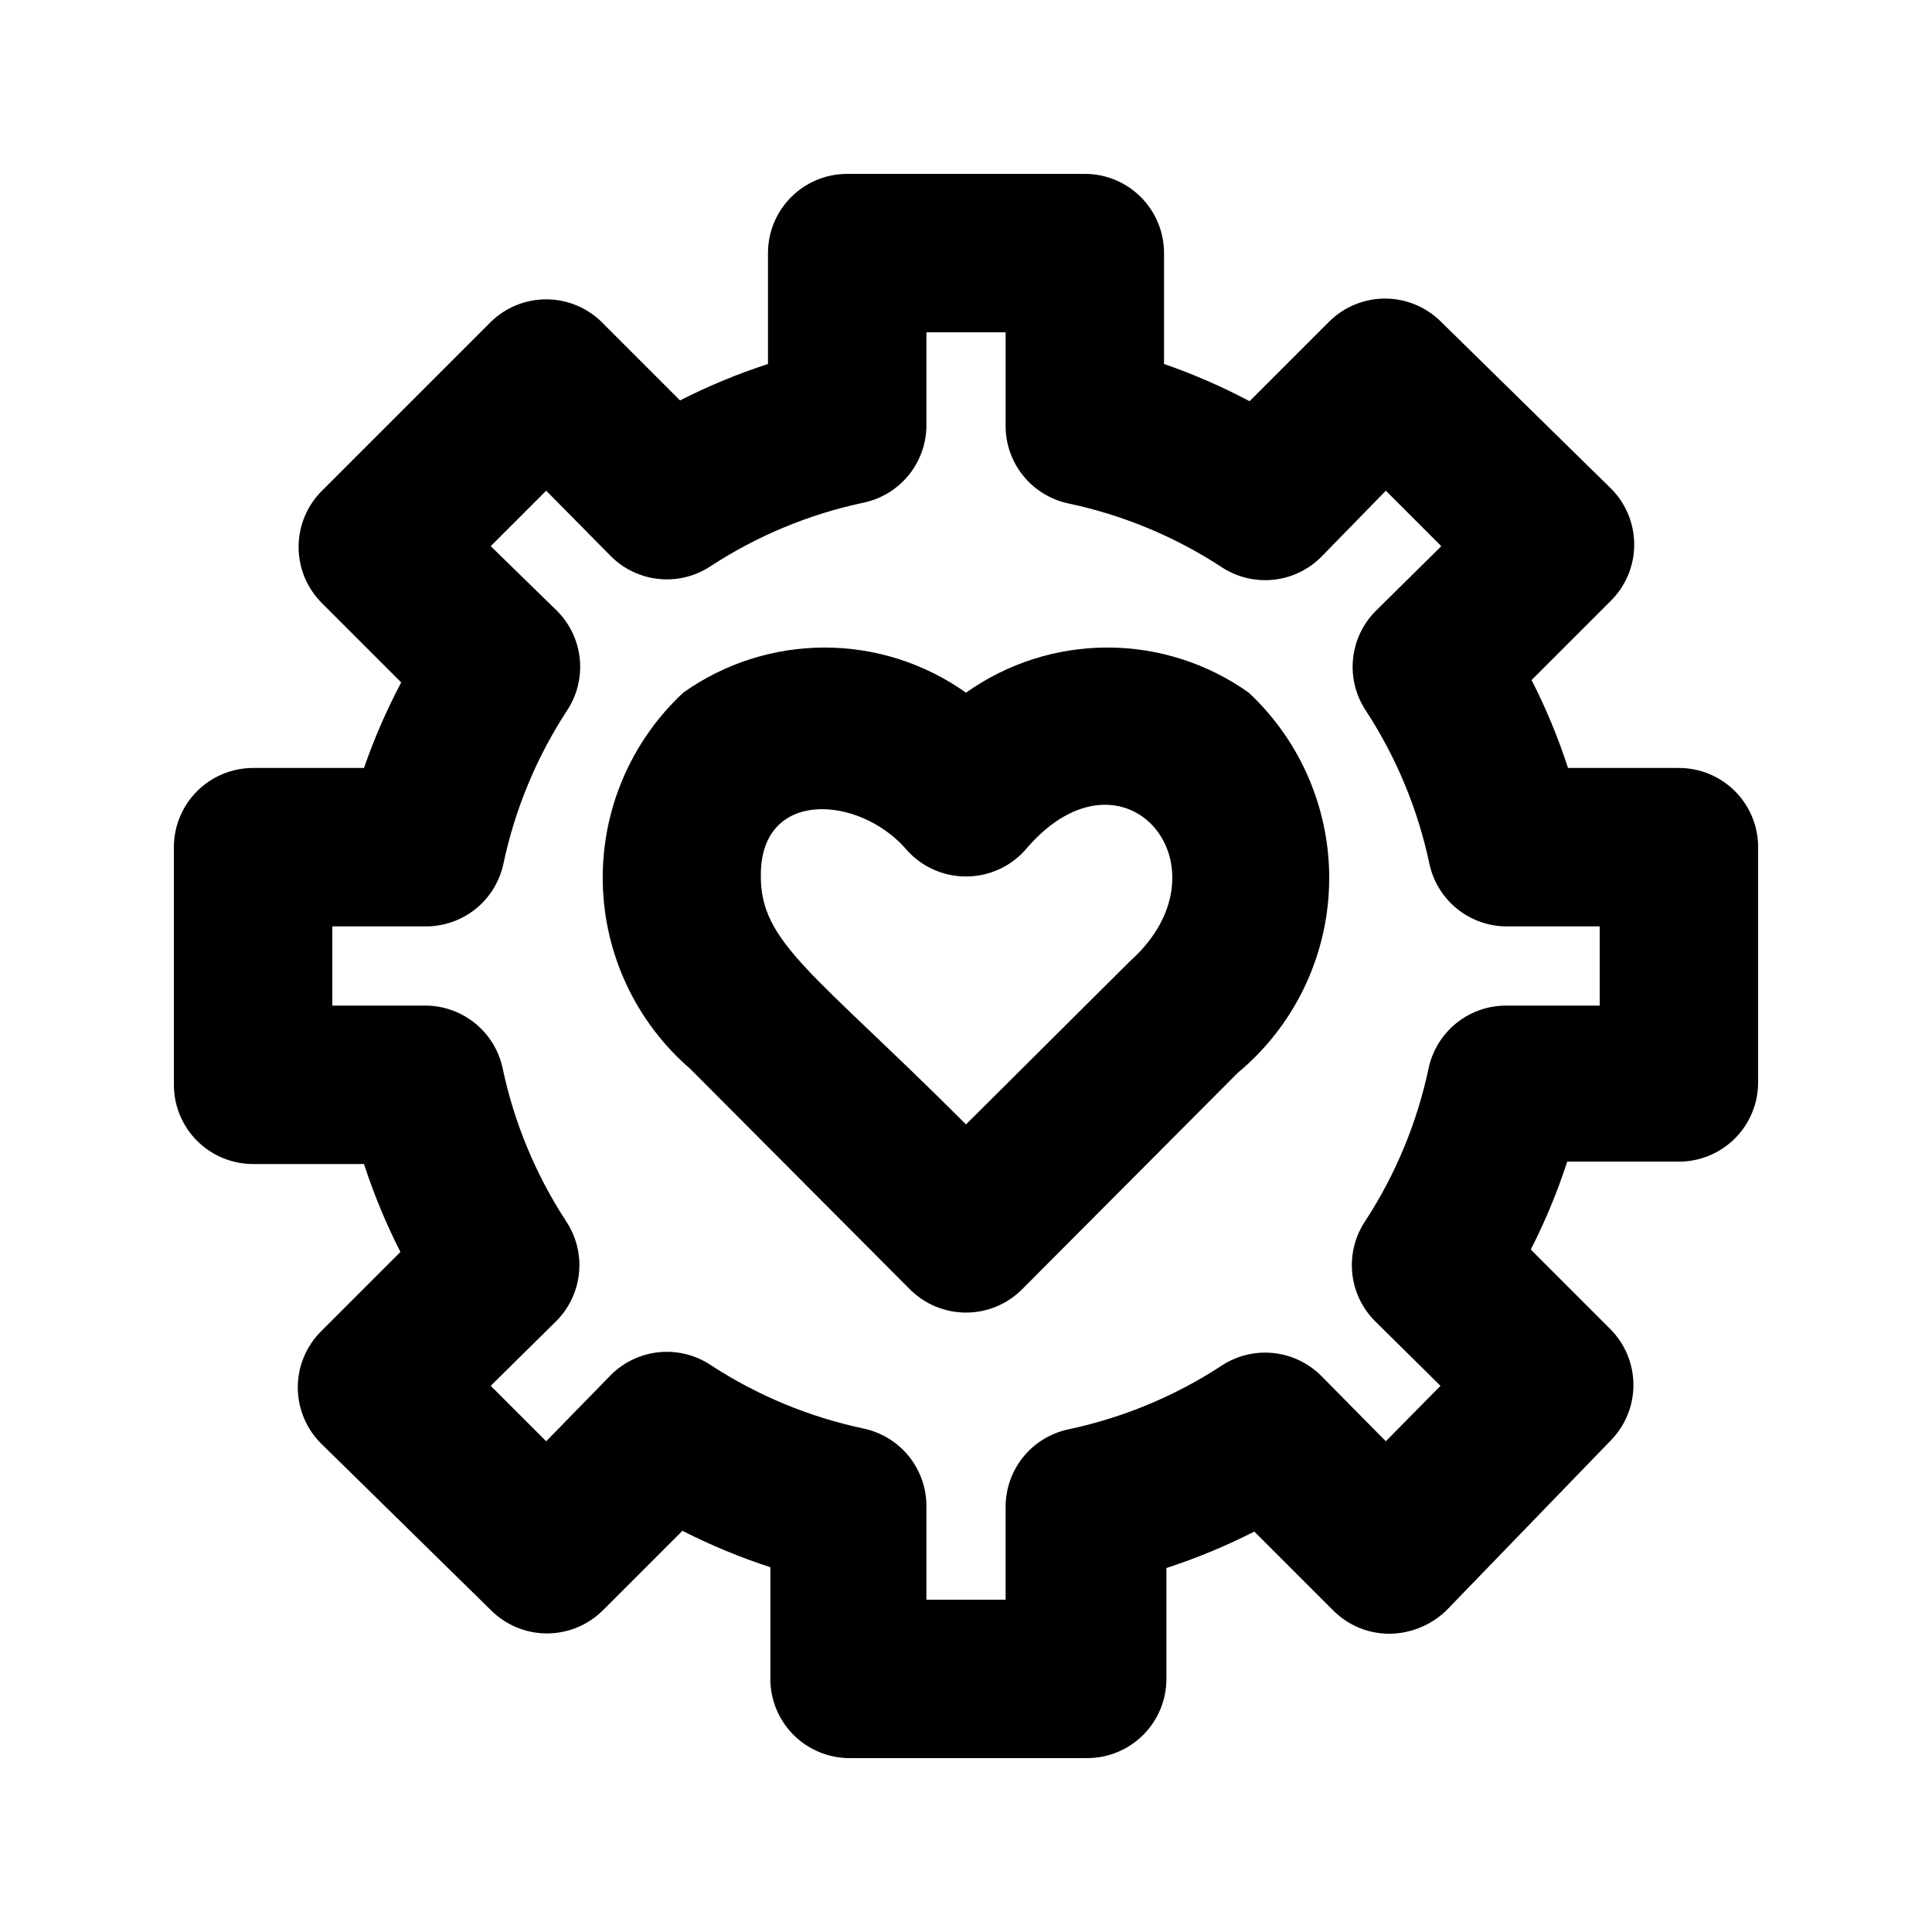
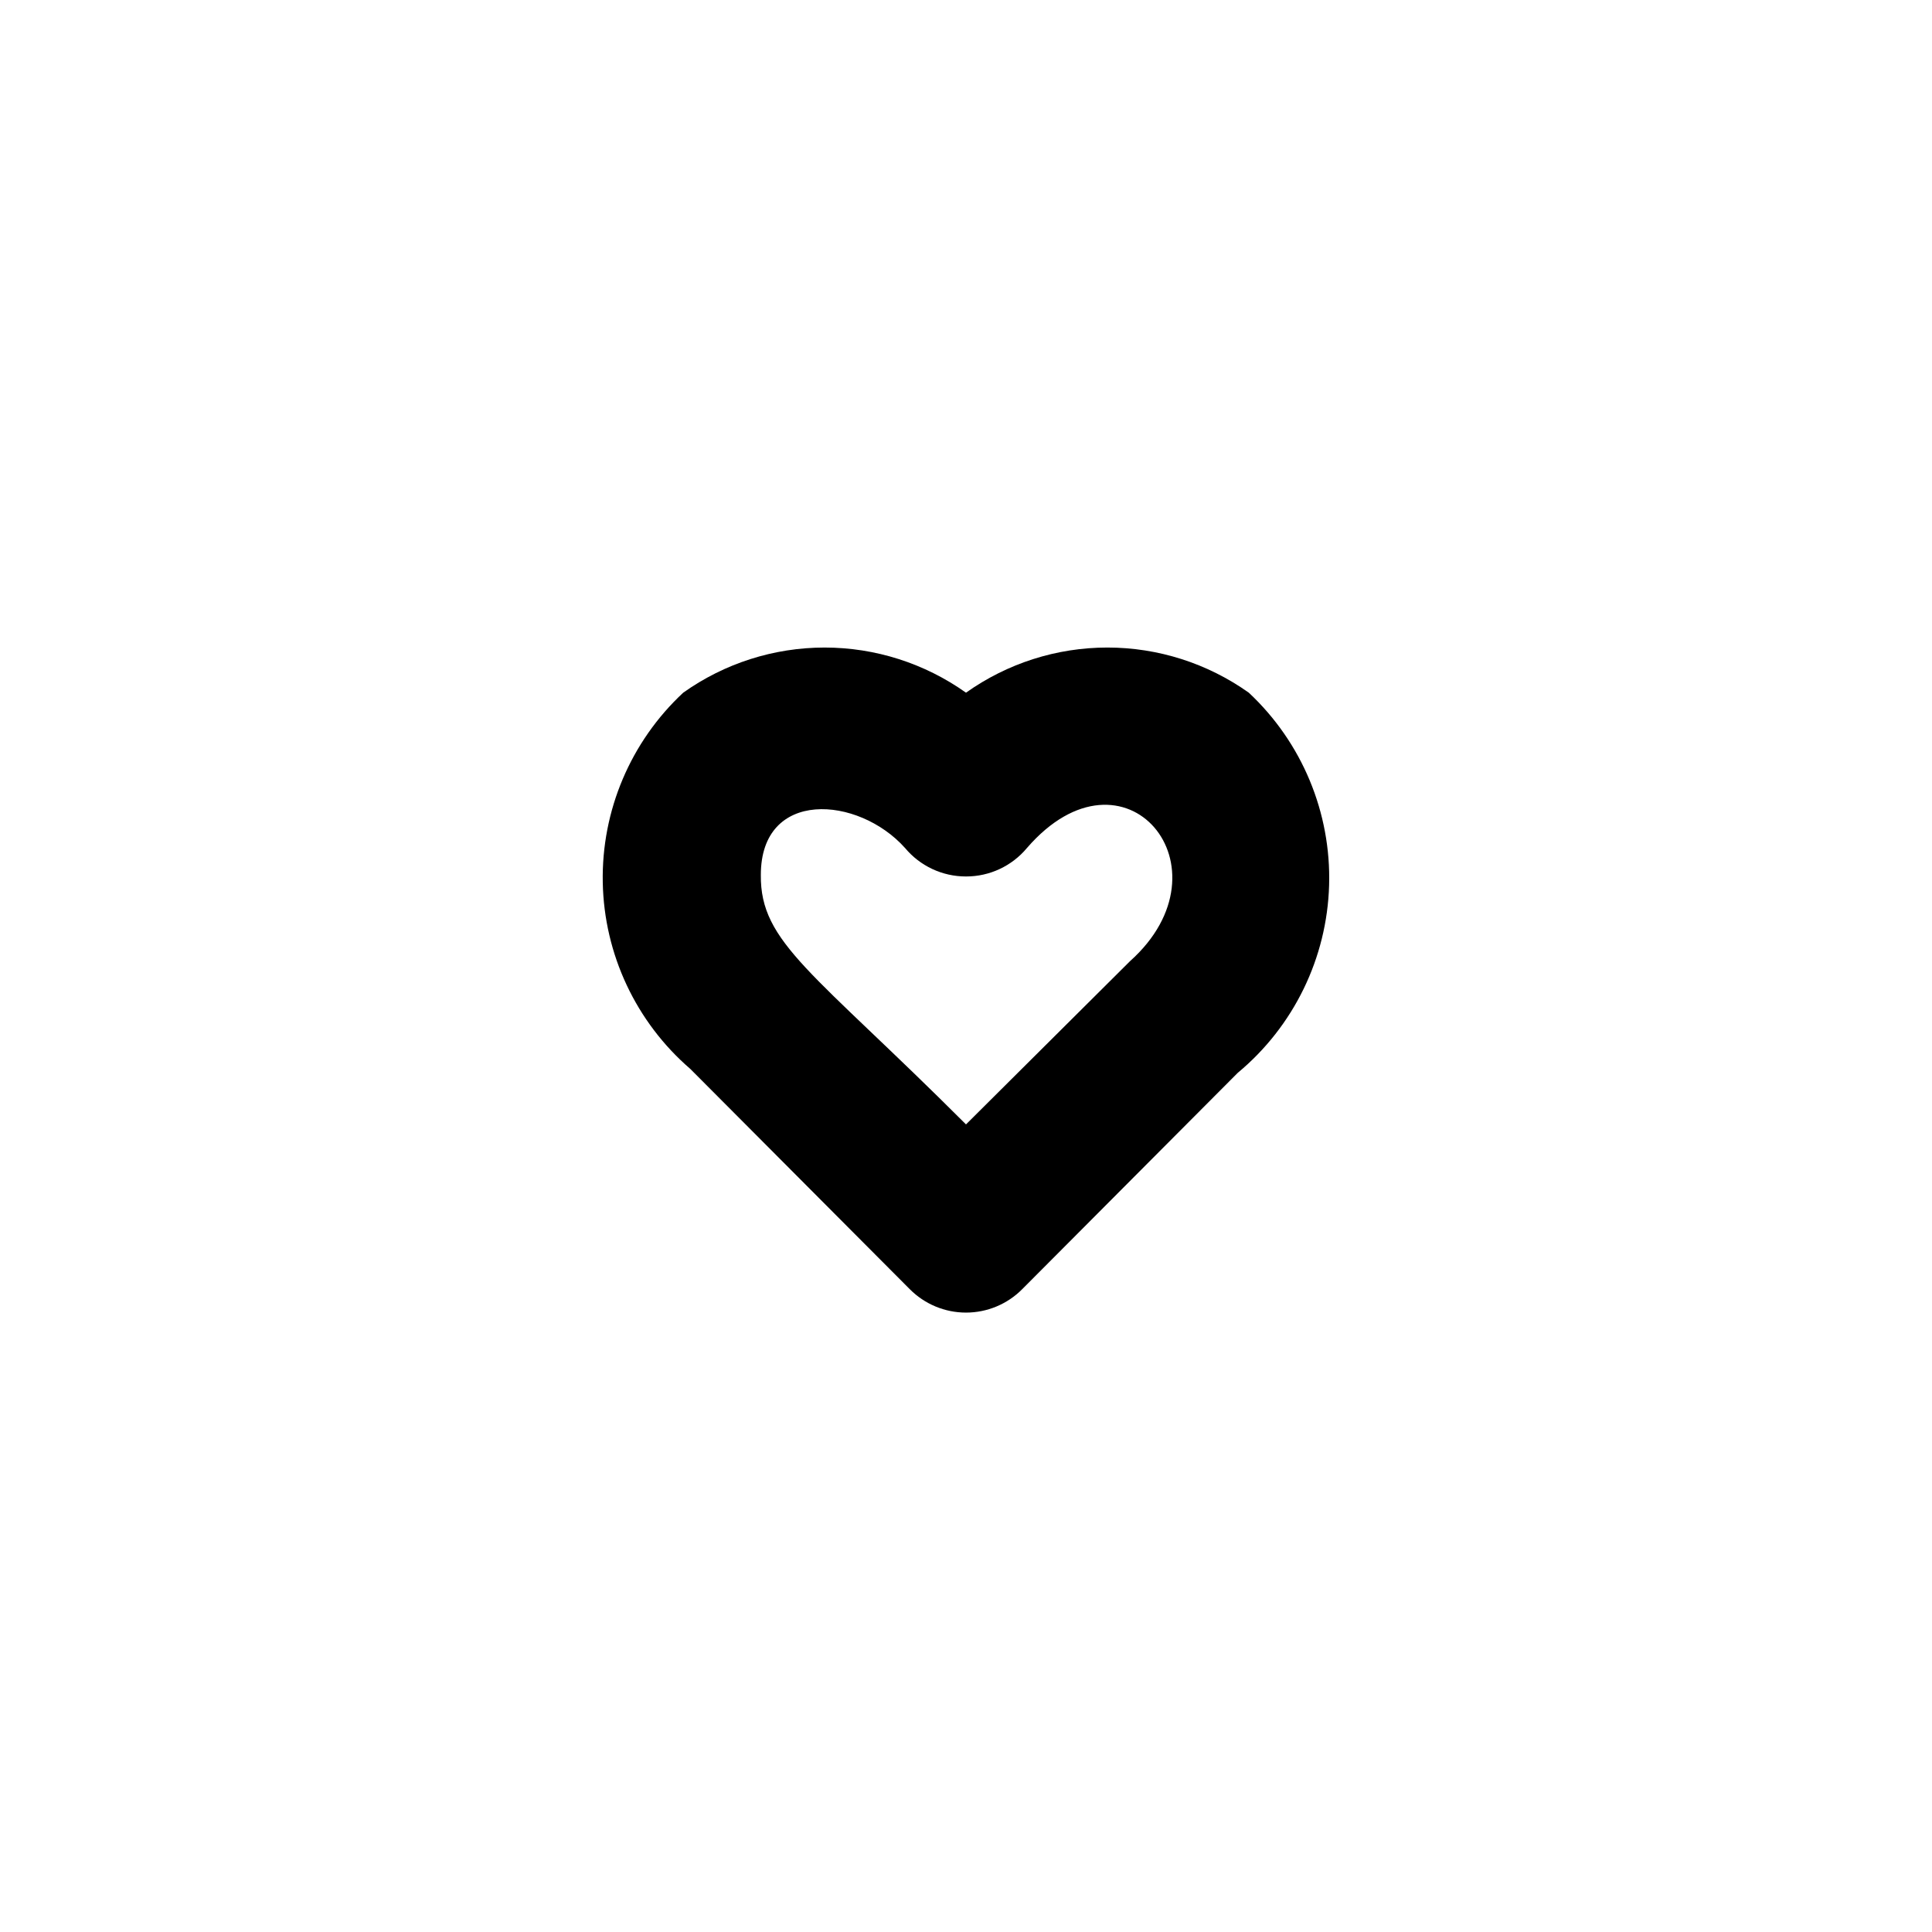
<svg xmlns="http://www.w3.org/2000/svg" fill="#000000" width="800px" height="800px" version="1.1" viewBox="144 144 512 512">
  <g>
-     <path d="m588.93 347.52h-29.387c-2.602-8.008-5.832-15.801-9.656-23.301l20.992-20.992c3.973-3.941 6.207-9.309 6.207-14.906 0-5.598-2.234-10.961-6.207-14.902l-44.926-44.086c-3.941-3.973-9.305-6.207-14.902-6.207s-10.965 2.234-14.906 6.207l-20.992 20.992c-7.289-3.867-14.871-7.164-22.668-9.867v-29.387c0-5.566-2.215-10.906-6.148-14.844-3.938-3.938-9.277-6.148-14.844-6.148h-62.977c-5.57 0-10.906 2.211-14.844 6.148s-6.148 9.277-6.148 14.844v29.387c-8.008 2.606-15.801 5.832-23.301 9.656l-20.992-20.992v0.004c-3.941-3.758-9.188-5.836-14.633-5.797s-10.66 2.191-14.547 6.004l-44.715 44.715c-3.973 3.941-6.207 9.305-6.207 14.902 0 5.598 2.234 10.965 6.207 14.906l20.992 20.992c-3.867 7.293-7.164 14.871-9.867 22.672h-29.387c-5.566 0-10.906 2.211-14.844 6.148s-6.148 9.273-6.148 14.844v62.977c0 5.566 2.211 10.906 6.148 14.844 3.938 3.934 9.277 6.148 14.844 6.148h29.387c2.606 8.008 5.832 15.797 9.656 23.301l-20.992 20.992h0.004c-3.977 3.941-6.211 9.305-6.211 14.902 0 5.598 2.234 10.965 6.211 14.906l44.922 44.082c3.941 3.973 9.305 6.211 14.902 6.211 5.598 0 10.965-2.238 14.906-6.211l20.992-20.992c7.5 3.824 15.293 7.055 23.301 9.656v29.598c0 5.57 2.211 10.906 6.148 14.844s9.277 6.148 14.844 6.148h62.977c5.566 0 10.906-2.211 14.844-6.148s6.148-9.273 6.148-14.844v-29.387c8.008-2.602 15.797-5.832 23.301-9.656l20.992 20.992c3.961 3.93 9.324 6.117 14.902 6.086 5.559-0.078 10.883-2.25 14.906-6.086l43.453-44.926c3.973-3.941 6.211-9.305 6.211-14.902s-2.238-10.965-6.211-14.906l-20.992-20.992c3.824-7.5 7.055-15.289 9.656-23.301h29.598c5.57 0 10.906-2.211 14.844-6.148 3.938-3.934 6.148-9.273 6.148-14.844v-62.977c-0.164-5.457-2.445-10.637-6.367-14.438-3.918-3.801-9.164-5.926-14.625-5.922zm-20.992 62.977h-24.348c-4.883-0.109-9.648 1.488-13.48 4.512-3.832 3.027-6.488 7.297-7.512 12.07-3.047 14.426-8.742 28.164-16.797 40.516-2.695 4.023-3.914 8.852-3.457 13.672 0.461 4.82 2.57 9.336 5.977 12.777l17.422 17.215-14.48 14.691-17.215-17.422c-3.441-3.406-7.957-5.516-12.777-5.977-4.82-0.461-9.648 0.762-13.672 3.457-12.352 8.055-26.09 13.75-40.516 16.793-4.773 1.027-9.043 3.684-12.07 7.512-3.023 3.832-4.621 8.602-4.512 13.48v24.141h-20.992v-24.348c0.105-4.883-1.488-9.648-4.516-13.48-3.027-3.832-7.297-6.488-12.07-7.512-14.426-3.047-28.164-8.742-40.516-16.797-4.019-2.695-8.852-3.914-13.672-3.457-4.82 0.461-9.336 2.57-12.777 5.977l-17.211 17.633-14.695-14.691 17.422-17.215c3.406-3.441 5.519-7.957 5.977-12.777 0.461-4.82-0.762-9.648-3.457-13.672-8.055-12.352-13.75-26.09-16.793-40.516-1.023-4.773-3.68-9.043-7.512-12.07-3.832-3.023-8.598-4.621-13.48-4.512h-24.141v-20.992h24.352c4.879 0.105 9.648-1.488 13.48-4.516 3.828-3.027 6.484-7.297 7.512-12.07 3.043-14.426 8.738-28.164 16.793-40.516 2.695-4.019 3.914-8.852 3.457-13.672-0.461-4.82-2.57-9.336-5.977-12.777l-17.633-17.211 14.695-14.695 17.215 17.422h-0.004c3.441 3.406 7.957 5.519 12.777 5.977 4.82 0.461 9.652-0.762 13.672-3.457 12.352-8.055 26.09-13.75 40.516-16.793 4.773-1.023 9.043-3.68 12.07-7.512 3.027-3.832 4.621-8.598 4.516-13.48v-24.141h20.992v24.352c-0.109 4.879 1.488 9.648 4.512 13.48 3.027 3.828 7.297 6.484 12.07 7.512 14.426 3.043 28.164 8.738 40.516 16.793 4.023 2.695 8.852 3.914 13.672 3.457 4.82-0.461 9.336-2.57 12.777-5.977l17.215-17.633 14.691 14.695-17.422 17.215v-0.004c-3.406 3.441-5.516 7.957-5.977 12.777-0.461 4.82 0.762 9.652 3.457 13.672 8.055 12.352 13.75 26.09 16.793 40.516 1.027 4.773 3.684 9.043 7.512 12.07 3.832 3.027 8.602 4.621 13.48 4.516h24.141z" />
    <path d="m400 327.57c-10.945-7.781-24.043-11.965-37.473-11.965-13.43 0-26.527 4.184-37.469 11.965-13.93 12.969-21.684 31.254-21.32 50.281 0.359 19.027 8.797 37 23.207 49.434l58.148 58.359v-0.004c3.941 3.977 9.309 6.211 14.906 6.211s10.961-2.234 14.902-6.211l57.098-57.309c14.84-12.324 23.664-30.434 24.227-49.715s-7.191-37.875-21.285-51.047c-10.945-7.781-24.043-11.965-37.473-11.965s-26.527 4.184-37.469 11.965zm43.453 71.164-43.453 43.246c-40.516-40.516-54.578-48.07-54.371-66.125 0-22.883 25.82-20.992 38.207-7.137v-0.004c3.996 4.801 9.918 7.57 16.164 7.559 6.242 0.012 12.168-2.758 16.164-7.559 25.82-29.809 54.996 5.25 27.289 30.02z" />
  </g>
</svg>